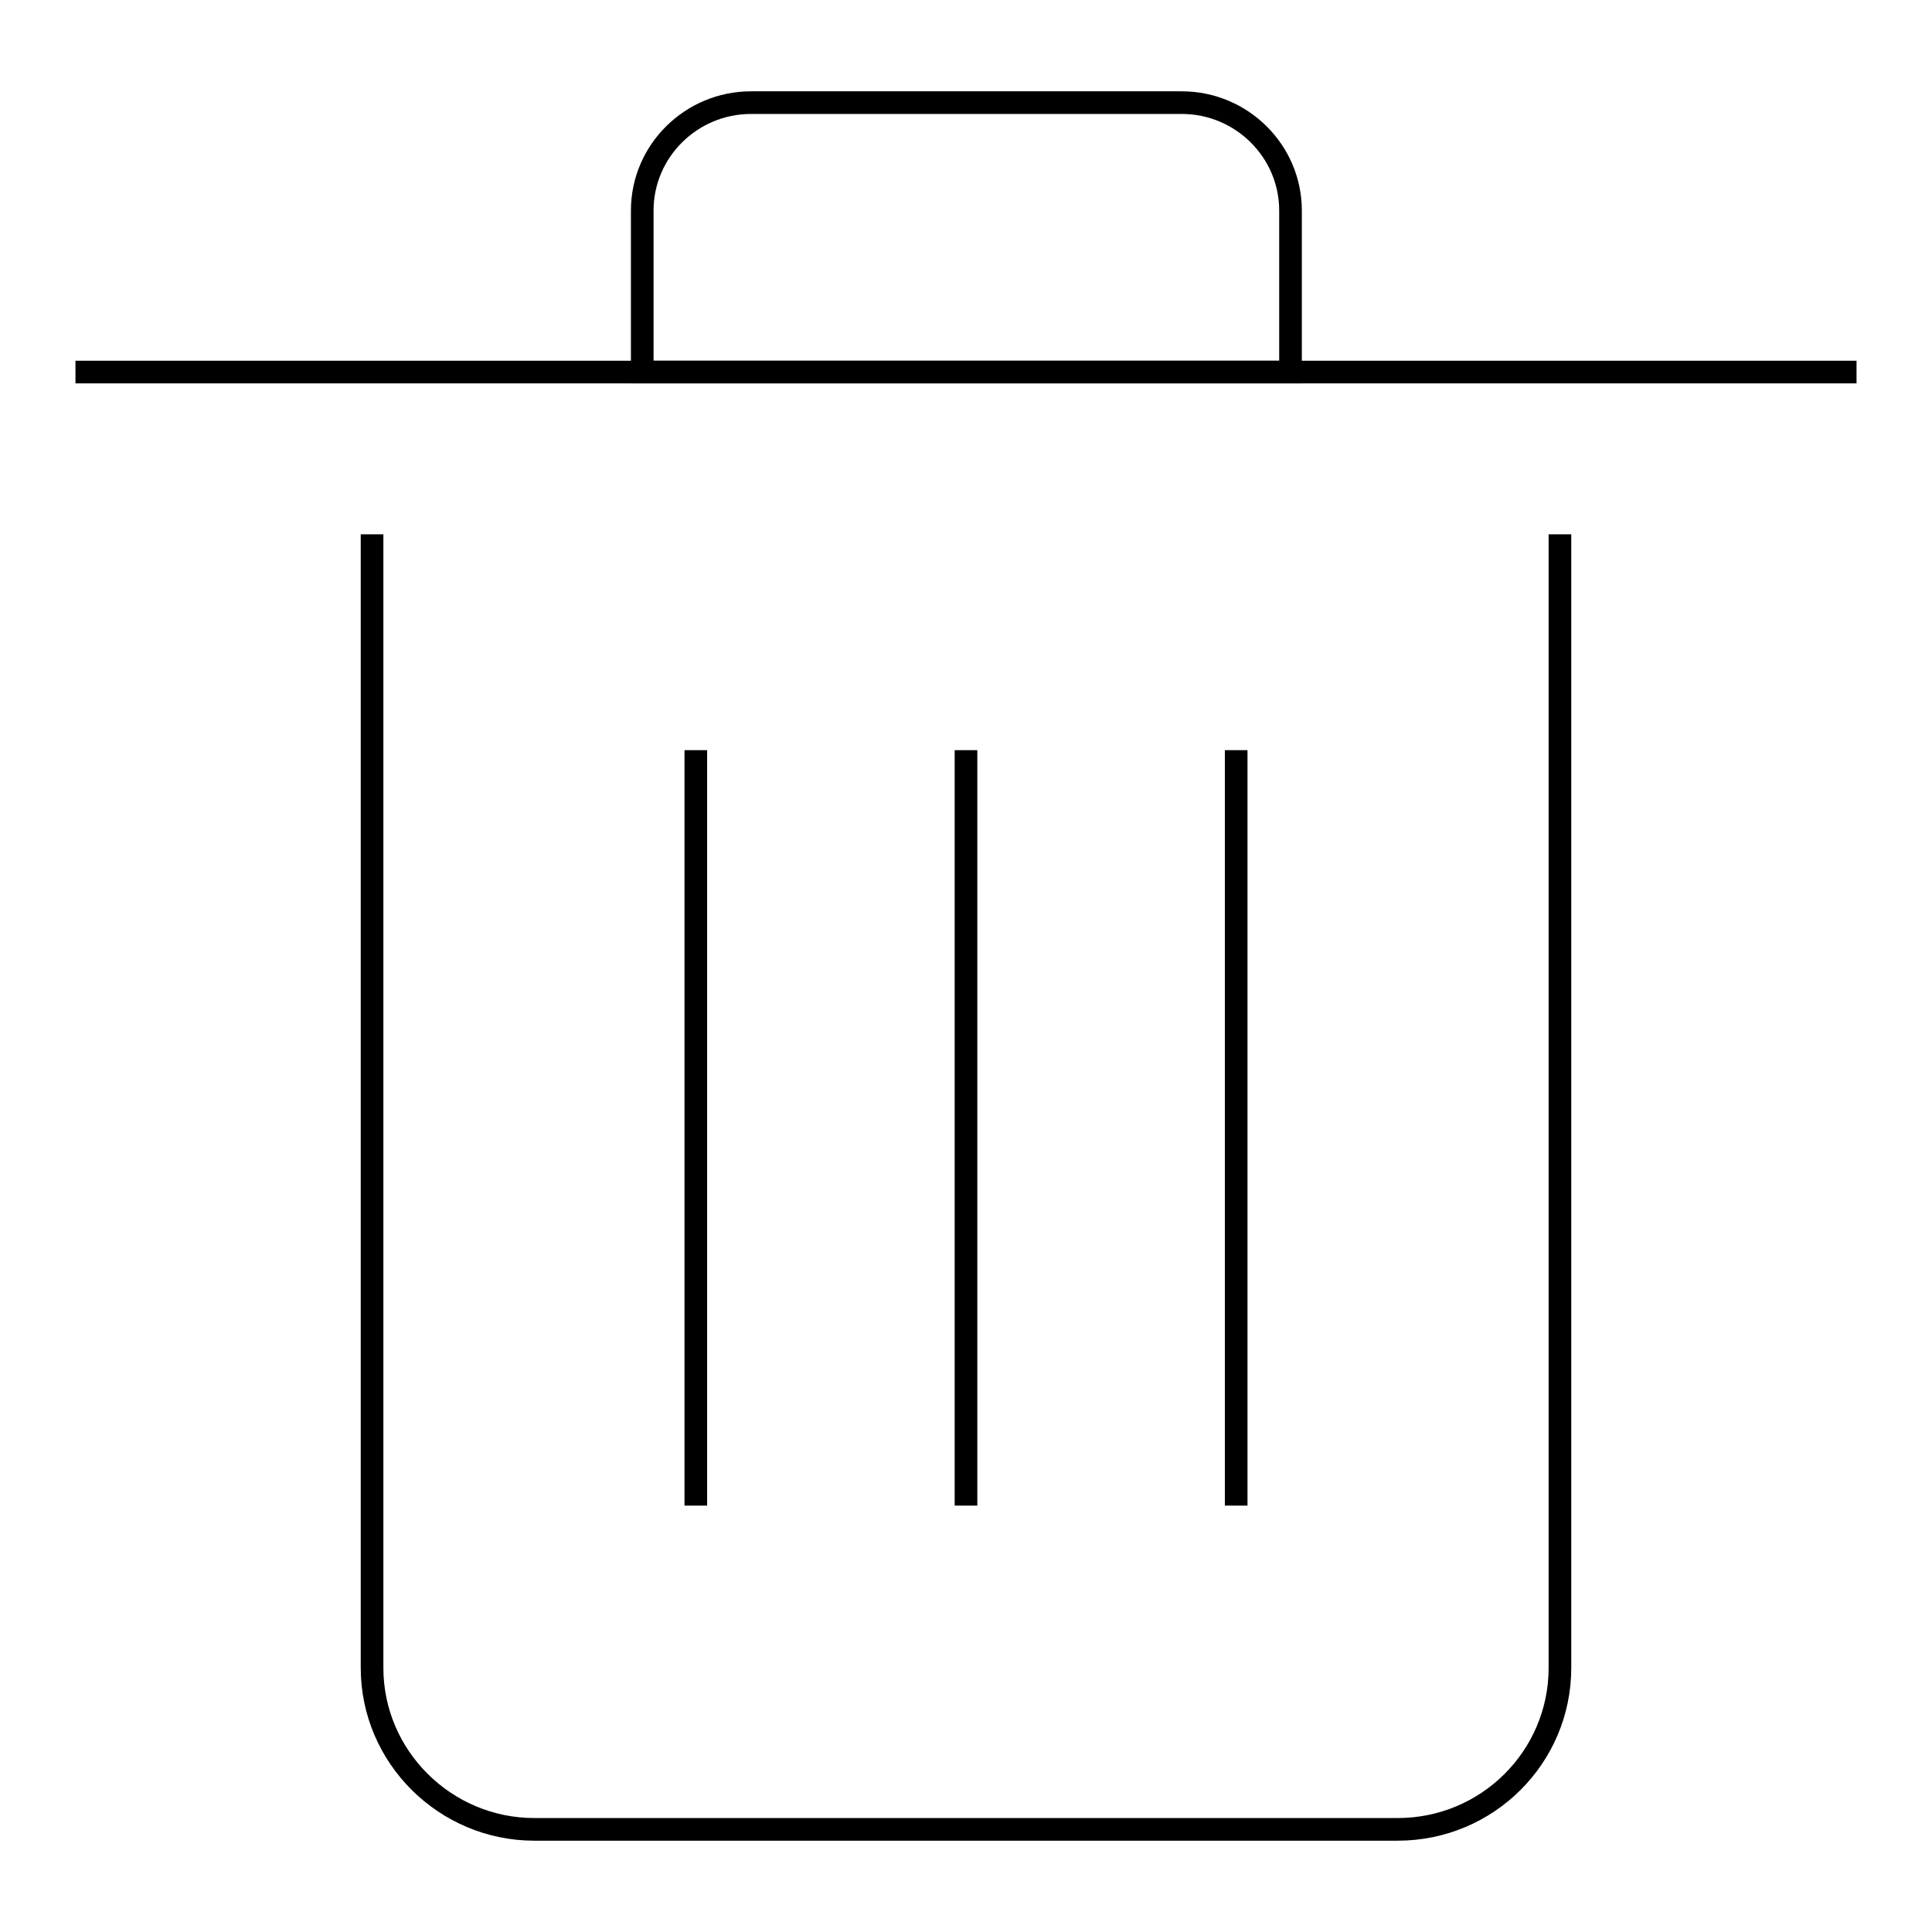
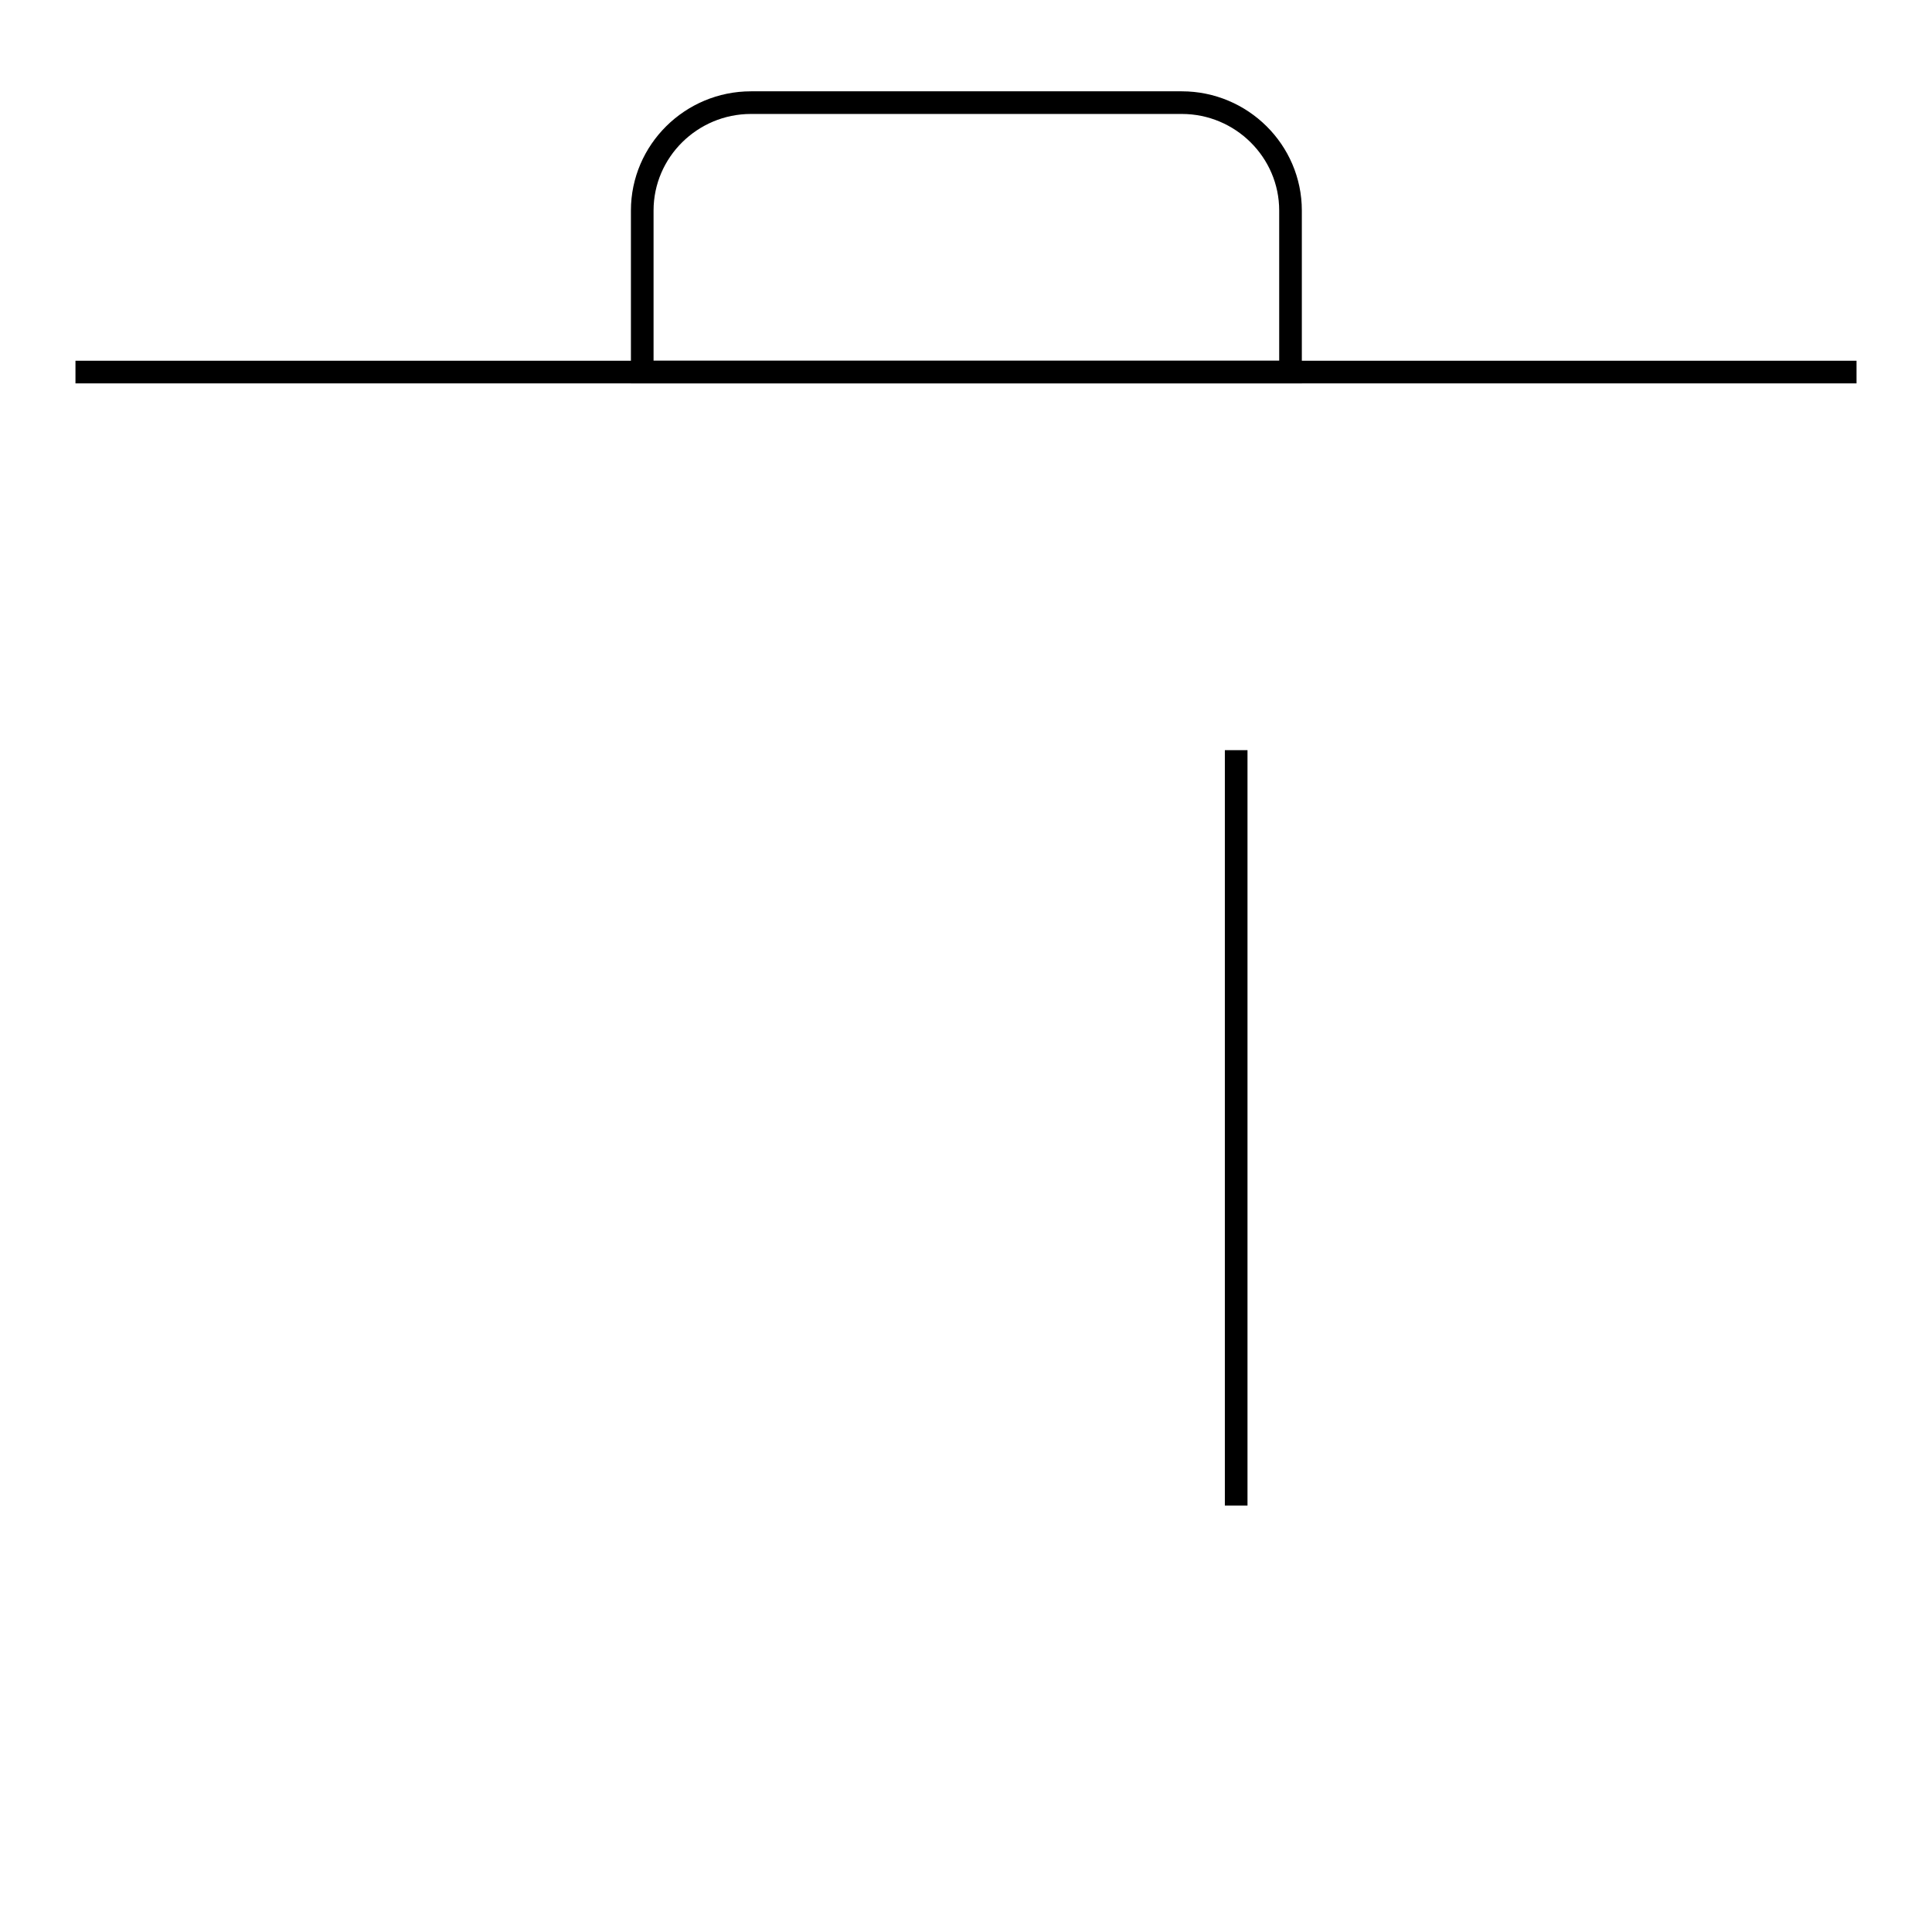
<svg xmlns="http://www.w3.org/2000/svg" version="1.1" x="0px" y="0px" viewBox="0 0 256 256" enable-background="new 0 0 256 256" xml:space="preserve">
  <g>
    <g>
-       <path stroke-width="3" fill-opacity="0" stroke="#000000" d="M206.7,70.8V221c0,11.8-9.6,21.4-21.5,21.4H70.8c-11.8,0-21.5-9.6-21.5-21.4V70.8" />
      <path stroke-width="3" fill-opacity="0" stroke="#000000" d="M85.1,27.9c0-7.9,6.5-14.3,14.4-14.3h57.1c7.9,0,14.4,6.4,14.4,14.3v21.4H85.1V27.9z" />
      <path stroke-width="3" fill-opacity="0" stroke="#000000" d="M10,49.3h236H10z" />
-       <path stroke-width="3" fill-opacity="0" stroke="#000000" d="M92.2,99.4v100.1V99.4z" />
-       <path stroke-width="3" fill-opacity="0" stroke="#000000" d="M128,99.4v100.1V99.4z" />
      <path stroke-width="3" fill-opacity="0" stroke="#000000" d="M163.8,99.4v100.1V99.4z" />
    </g>
  </g>
</svg>